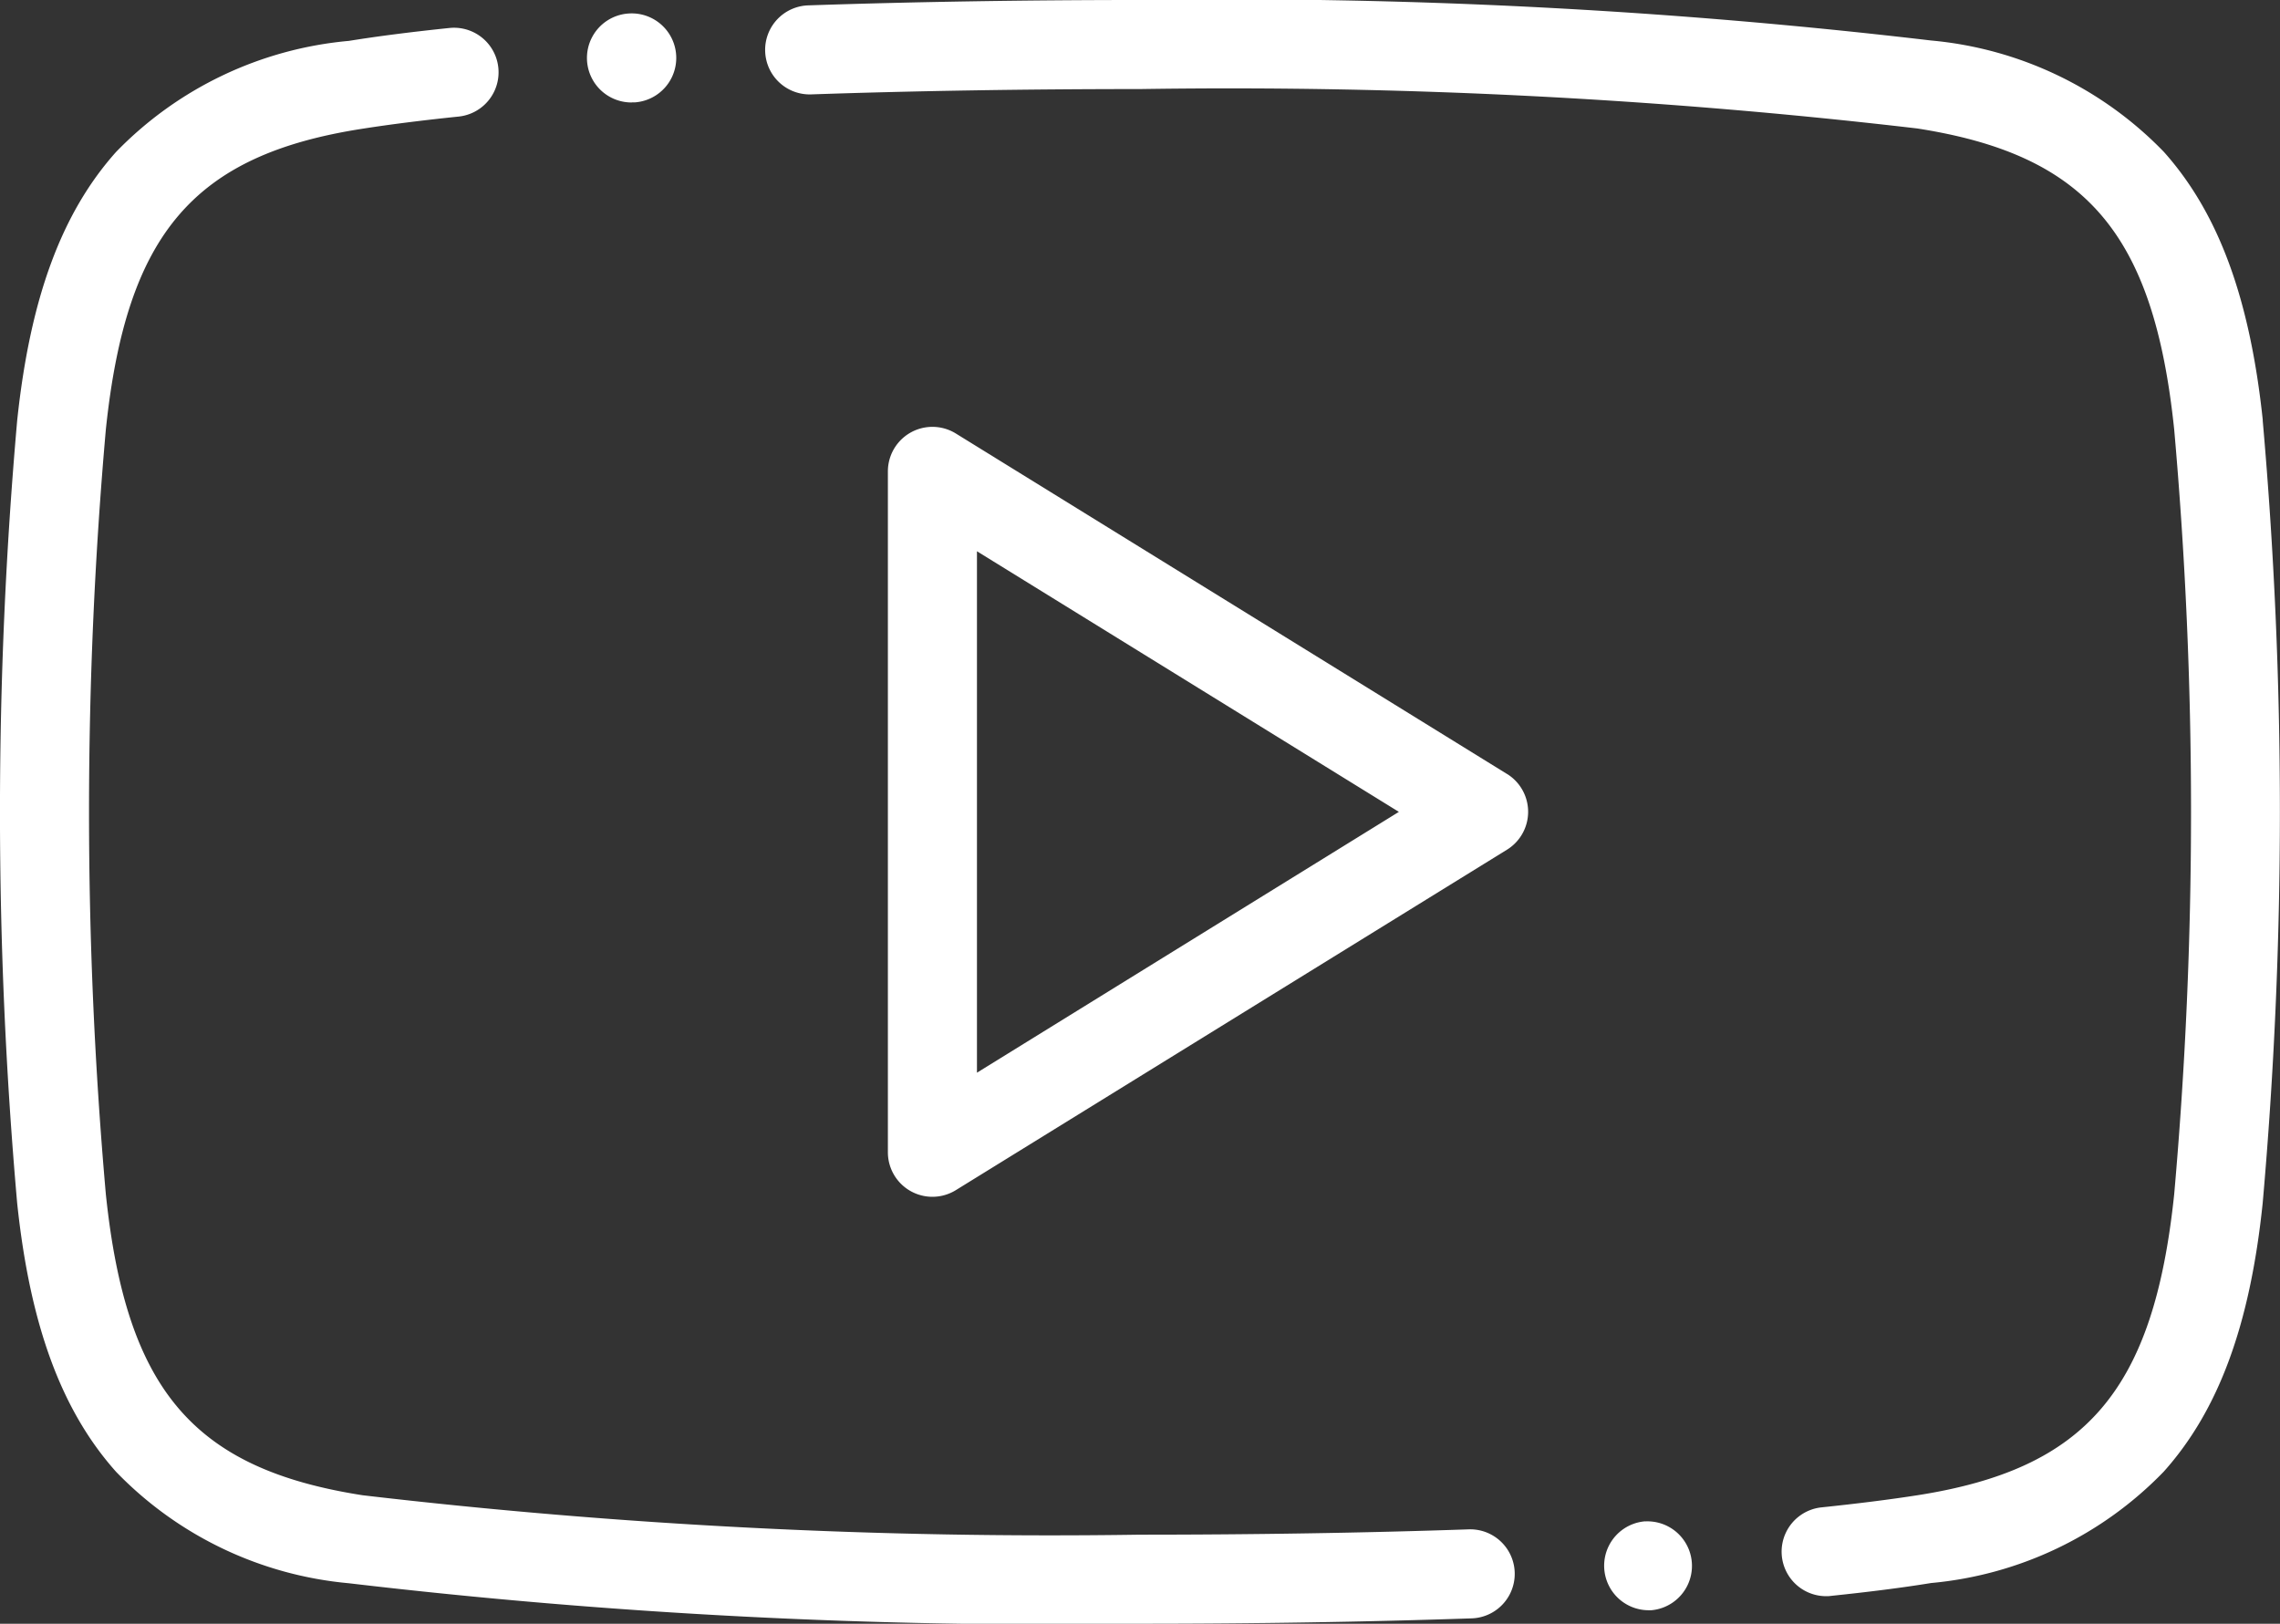
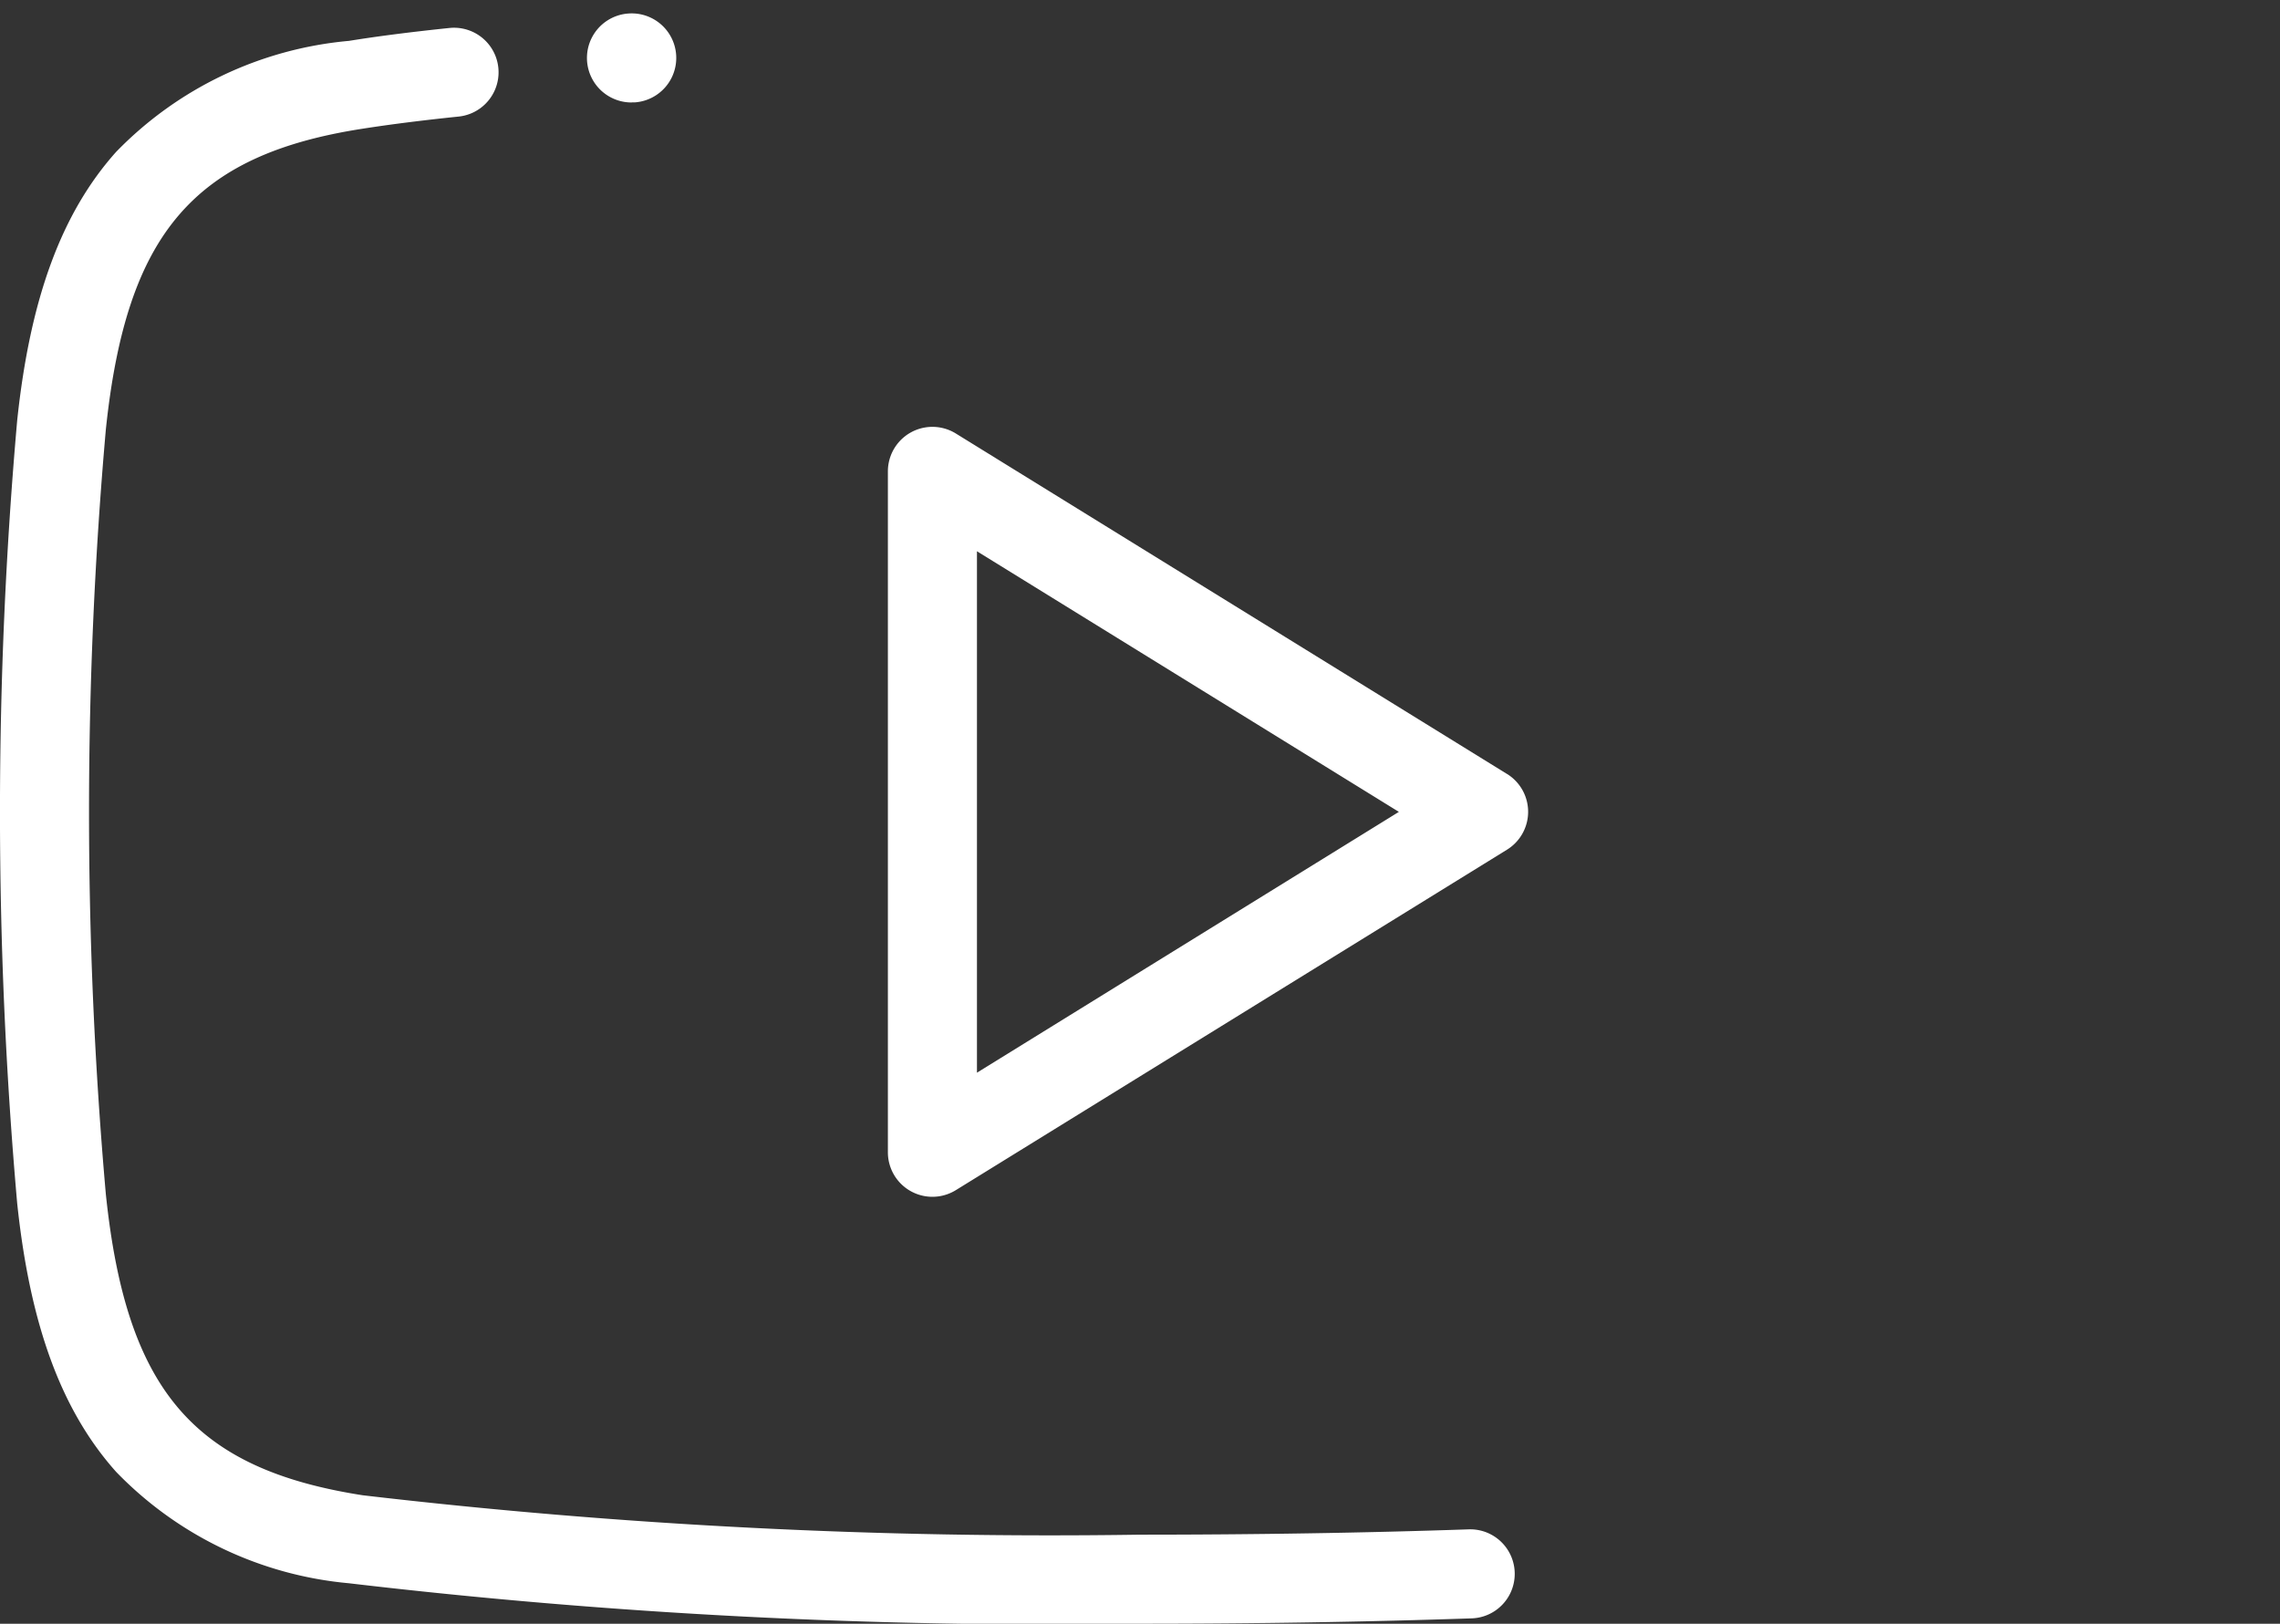
<svg xmlns="http://www.w3.org/2000/svg" id="youtube" width="53.035" height="37.776" viewBox="0 0 53.035 37.776">
  <rect x="0" y="0" width="53.035" height="37.776" fill="#333333" stroke="none" />
  <path id="Caminho_95" data-name="Caminho 95" d="M34.167,41.123c-2.433.083-5.007.124-7.649.124a137.617,137.617,0,0,1-18.081-.917c-3.935-.613-5.5-2.447-5.975-7.005a101.311,101.311,0,0,1,0-17.788c.477-4.558,2.041-6.391,5.975-7,.639-.1,1.389-.195,2.231-.282a1.036,1.036,0,1,0-.214-2.061c-.877.091-1.663.191-2.337.3A8.612,8.612,0,0,0,2.7,9.078C1.429,10.5.7,12.488.4,15.322a103.784,103.784,0,0,0,0,18.219c.3,2.834,1.028,4.817,2.3,6.243a8.609,8.609,0,0,0,5.414,2.593,139.467,139.467,0,0,0,18.4.942c2.666,0,5.263-.042,7.719-.125a1.036,1.036,0,0,0-.07-2.071Zm0,0" transform="translate(0 -5.543)" fill="#fff" />
-   <path id="Caminho_96" data-name="Caminho 96" d="M206.652,9.778c-.3-2.833-1.028-4.817-2.3-6.243A8.611,8.611,0,0,0,198.935.942,139.476,139.476,0,0,0,180.535,0c-2.666,0-5.263.042-7.719.125a1.036,1.036,0,1,0,.07,2.071c2.433-.083,5.007-.124,7.649-.124a137.63,137.63,0,0,1,18.081.917c3.935.614,5.5,2.447,5.975,7.005a101.228,101.228,0,0,1,0,17.788c-.477,4.558-2.04,6.391-5.975,7.005-.639.1-1.39.194-2.232.282a1.036,1.036,0,0,0,.106,2.066c.036,0,.072,0,.108-.006.877-.091,1.663-.19,2.337-.3a8.613,8.613,0,0,0,5.414-2.593c1.275-1.426,2.006-3.41,2.3-6.243a103.789,103.789,0,0,0,0-18.22Zm0,0" transform="translate(-154.017 0)" fill="#fff" />
  <path id="Caminho_97" data-name="Caminho 97" d="M213.792,103.95l-12.821-7.921a1.036,1.036,0,0,0-1.58.881v15.842a1.036,1.036,0,0,0,1.58.881l12.821-7.921a1.036,1.036,0,0,0,0-1.763ZM201.463,110.9V98.769l9.814,6.063Zm0,0" transform="translate(-178.738 -85.944)" fill="#fff" />
  <path id="Caminho_98" data-name="Caminho 98" d="M132.884,5.1l.07,0a1.036,1.036,0,0,0-.138-2.068h0a1.036,1.036,0,0,0,.069,2.07Zm0,0" transform="translate(-118.191 -2.718)" fill="#fff" />
-   <path id="Caminho_99" data-name="Caminho 99" d="M361.112,341.664a1.036,1.036,0,0,0,.068,2.069l.07,0h0a1.036,1.036,0,0,0-.138-2.067Zm0,0" transform="translate(-322.84 -306.271)" fill="#fff" />
</svg>